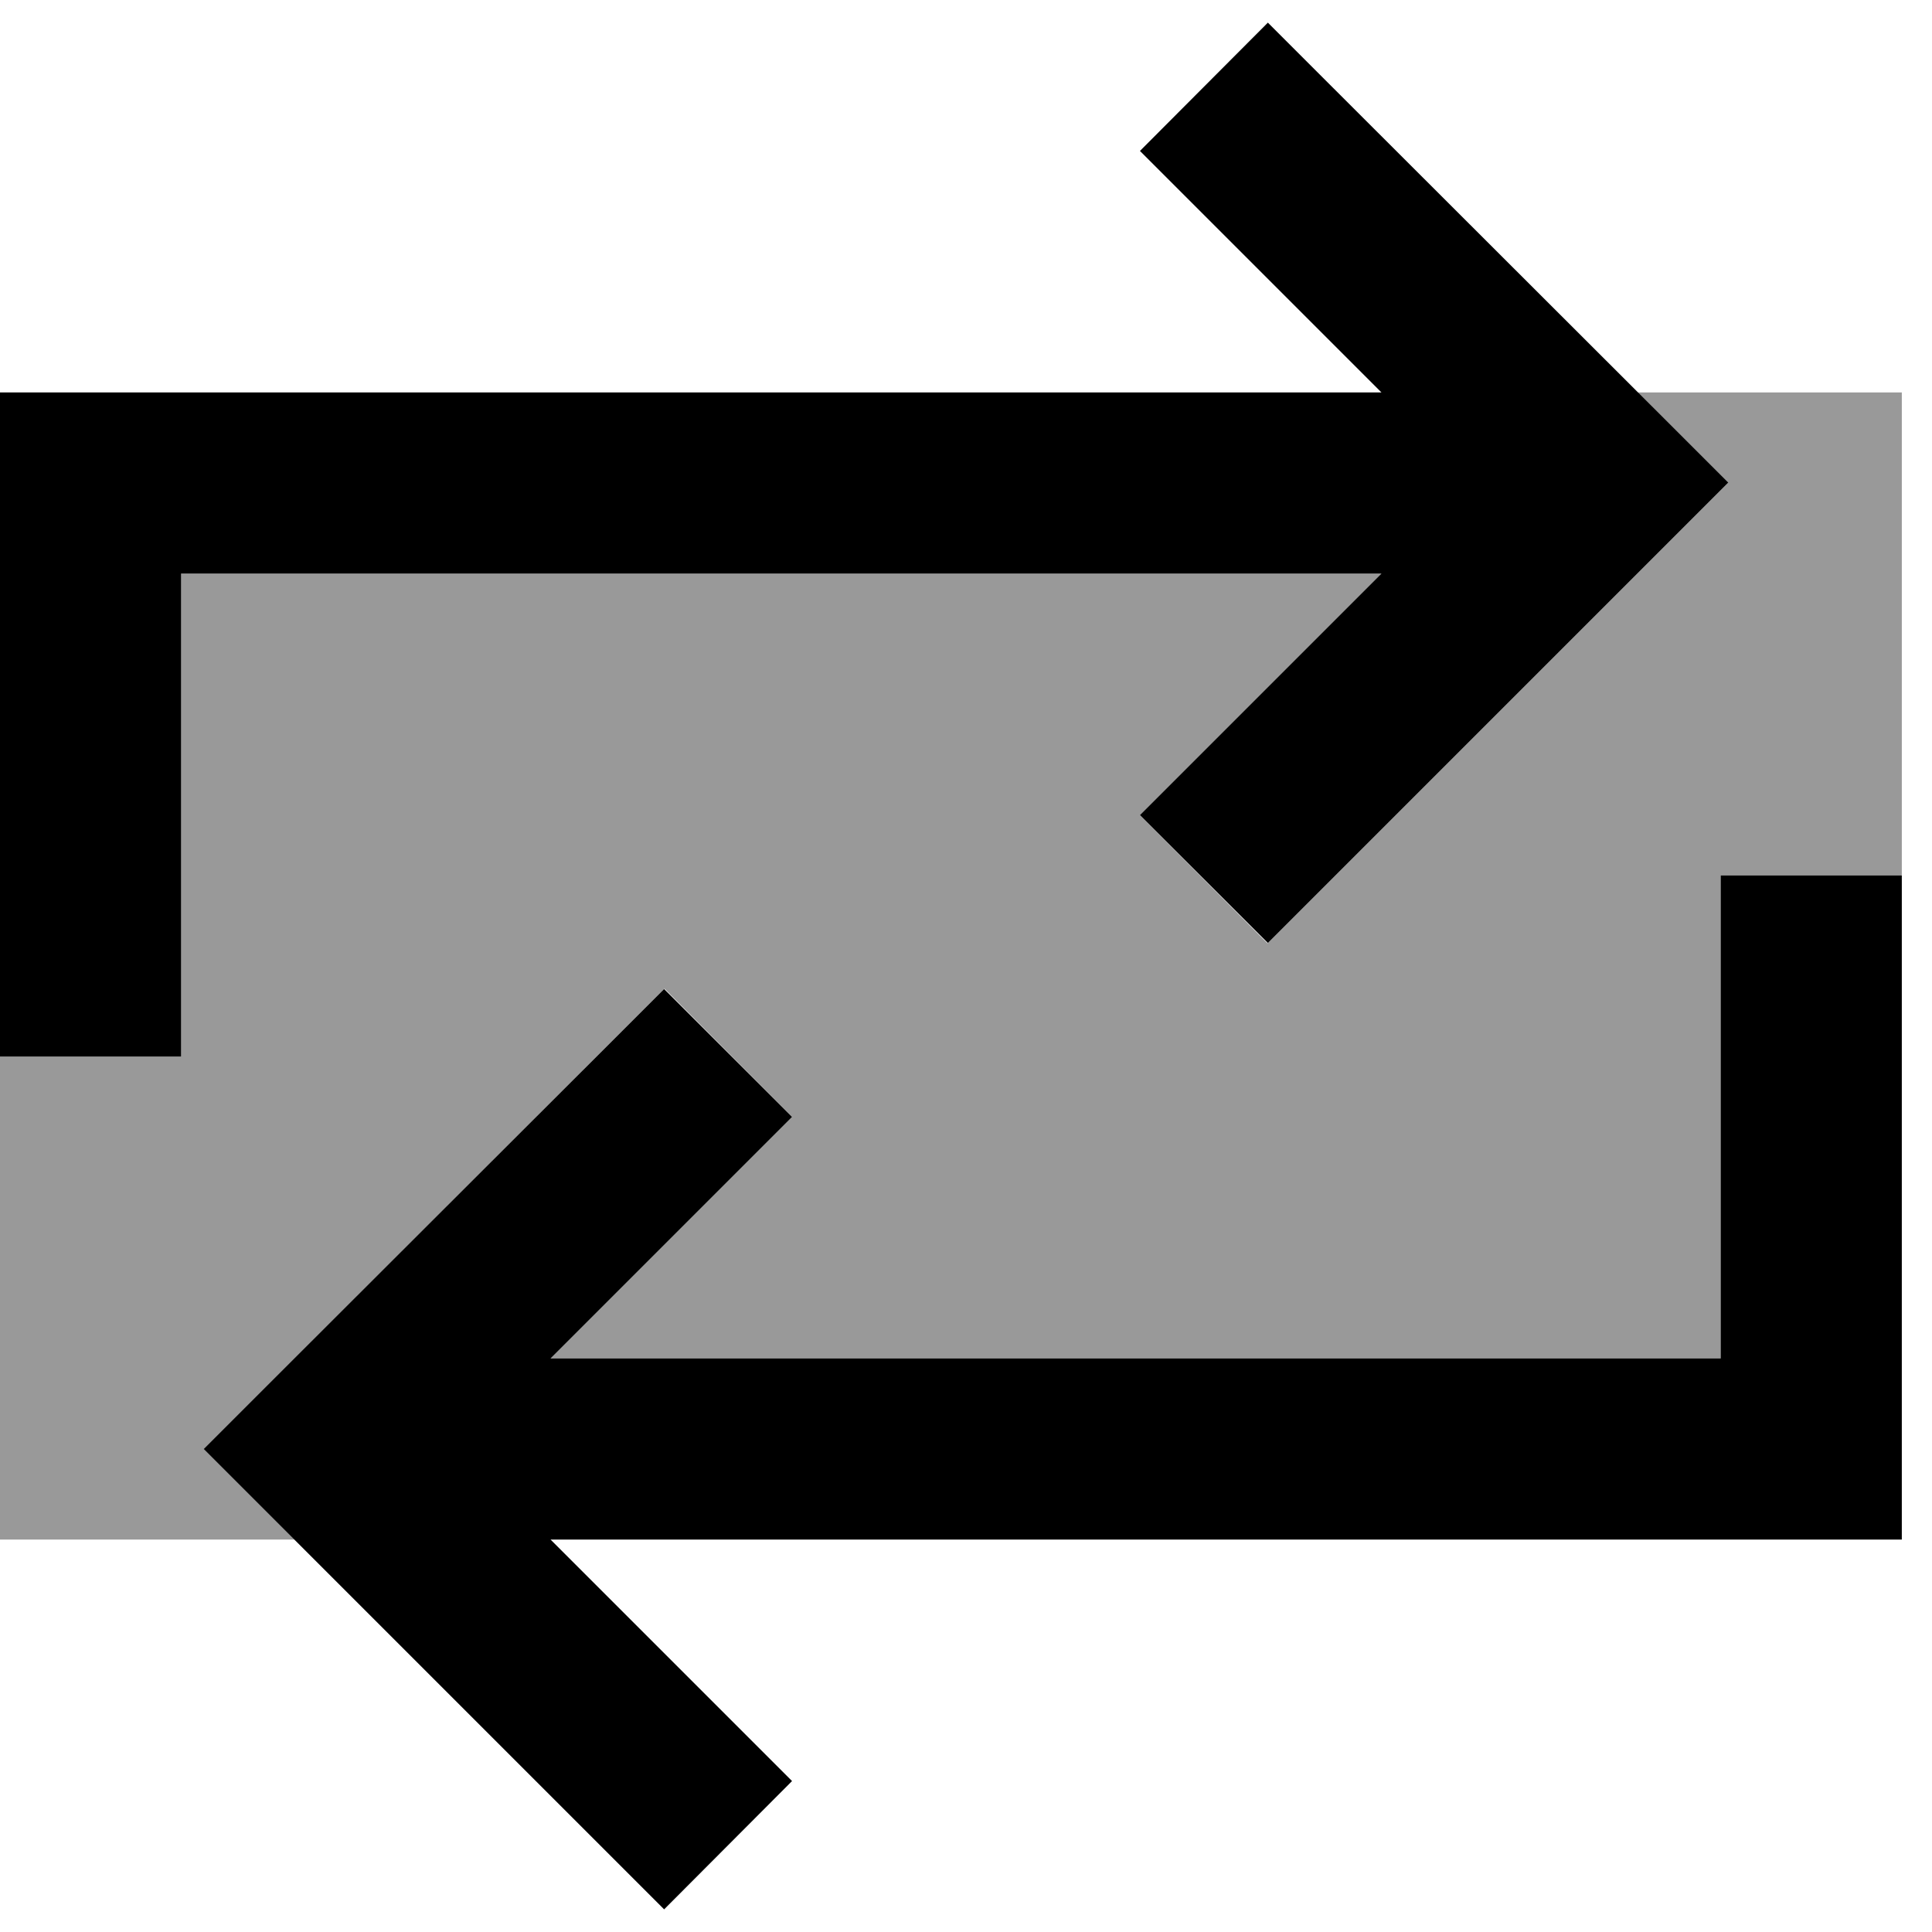
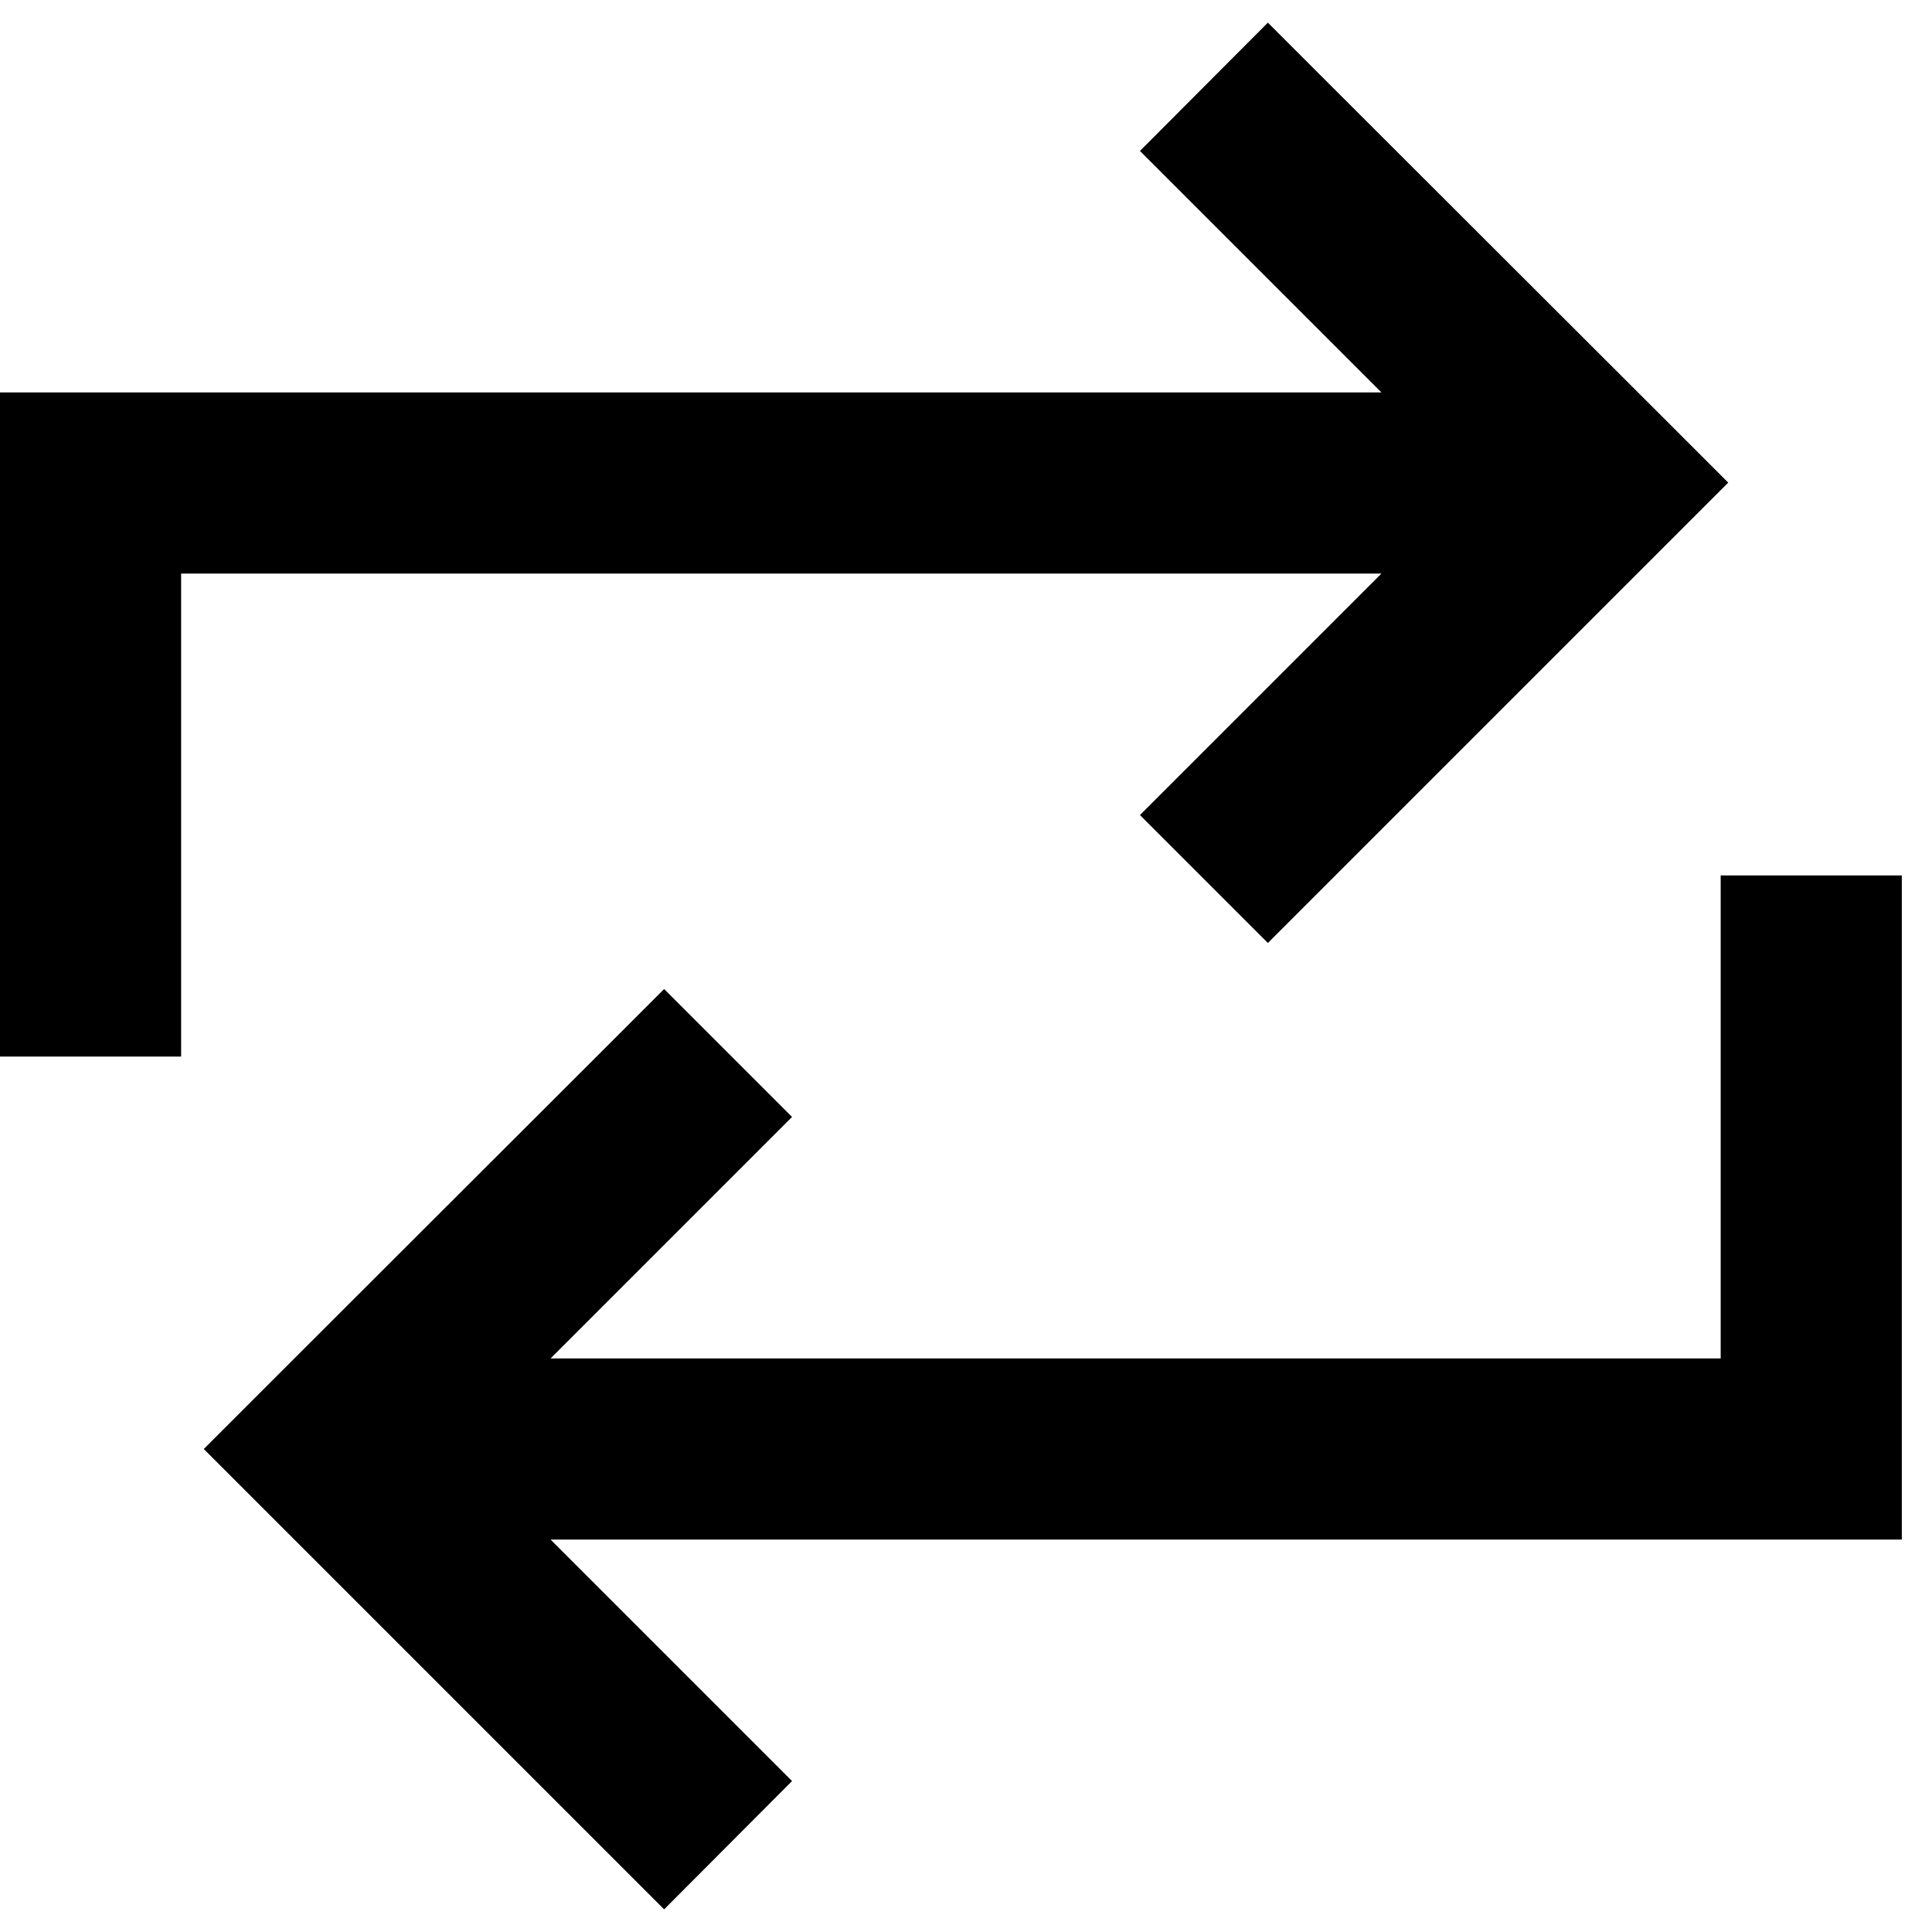
<svg xmlns="http://www.w3.org/2000/svg" viewBox="0 0 512 512">
  <defs>
    <style>.fa-secondary{opacity:.4}</style>
  </defs>
-   <path class="fa-secondary" d="M0 280L0 408l78.1 0-7-7-17-17 17-17 88-88 17-17L209.9 296l-17 17-47 47L456 360l0-104 0-24 48 0 0-128-70.1 0 7 7 17 17-17 17-88 88-17 17L302.1 216l17-17 47-47L48 152l0 104 0 24L0 280z" />
  <path class="fa-primary" d="M0 256l0 24 48 0 0-24 0-104 318.1 0-47 47-17 17L336 249.9l17-17 88-88 17-17-17-17L353 23l-17-17L302.1 40l17 17 47 47L24 104 0 104l0 24L0 256zm504 0l0-24-48 0 0 24 0 104-310.1 0 47-47 17-17L176 262.1l-17 17L71 367l-17 17 17 17 88 88 17 17L209.9 472l-17-17-47-47L480 408l24 0 0-24 0-128z" />
</svg>